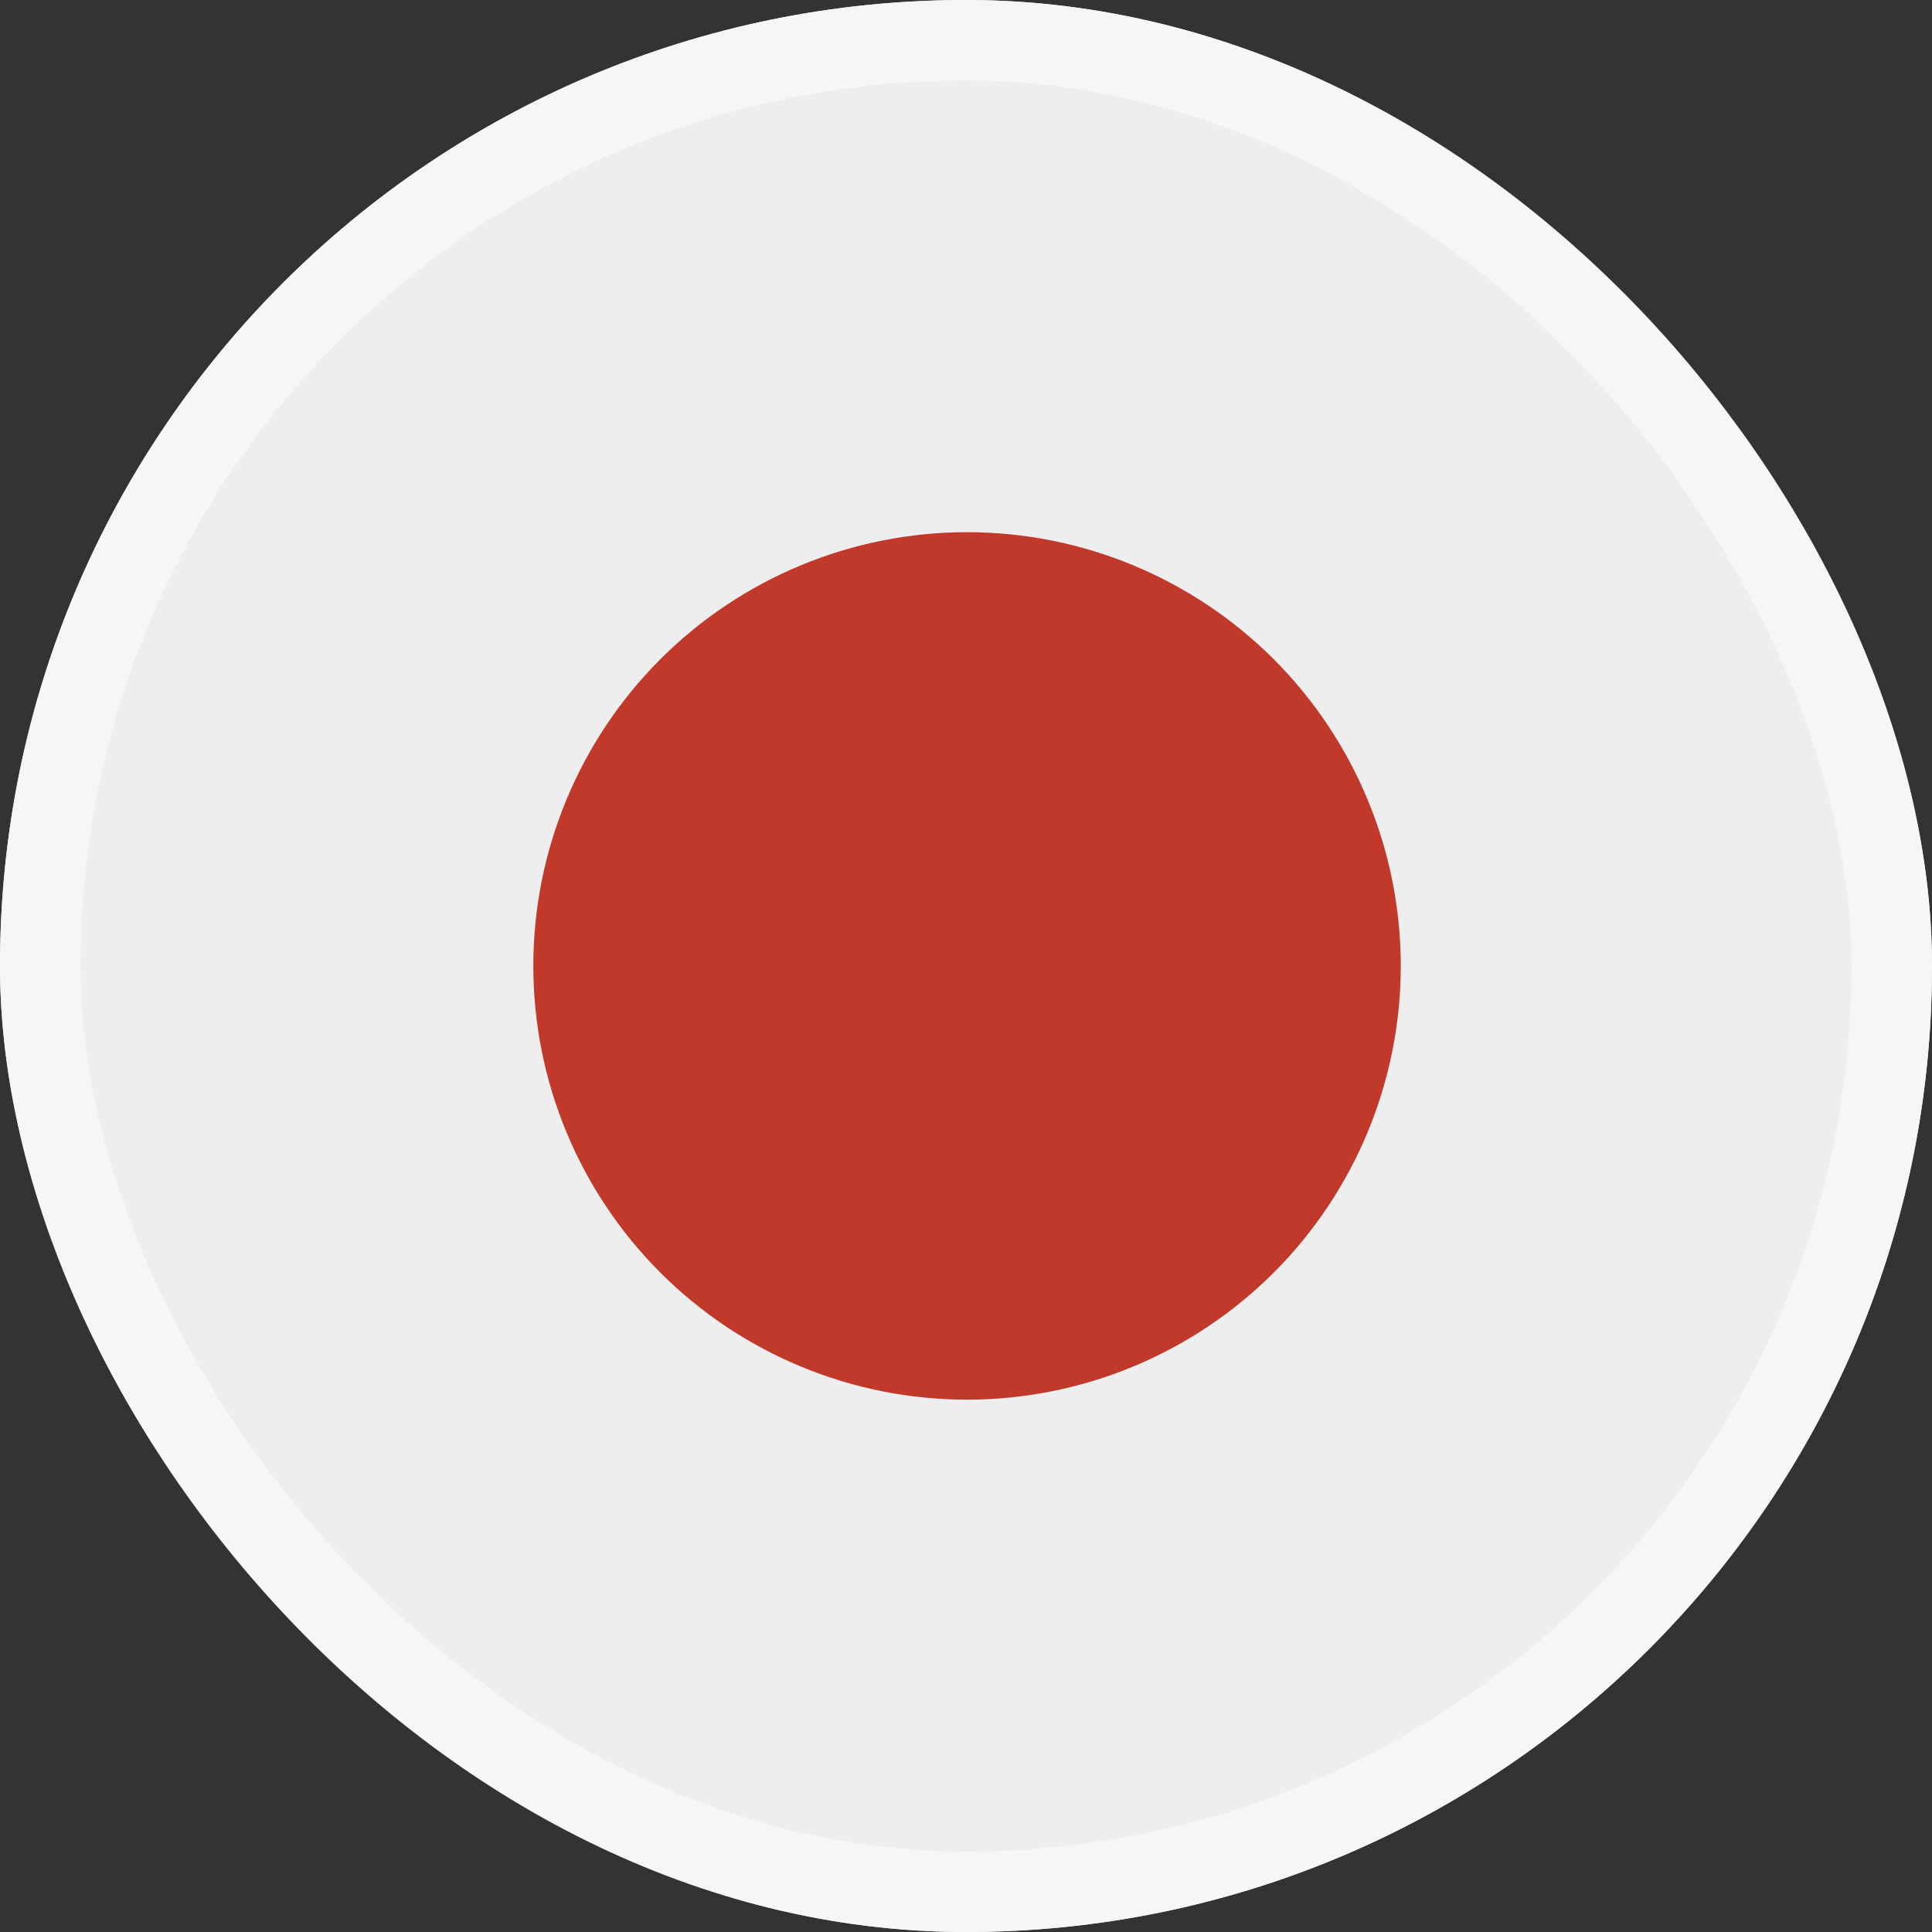
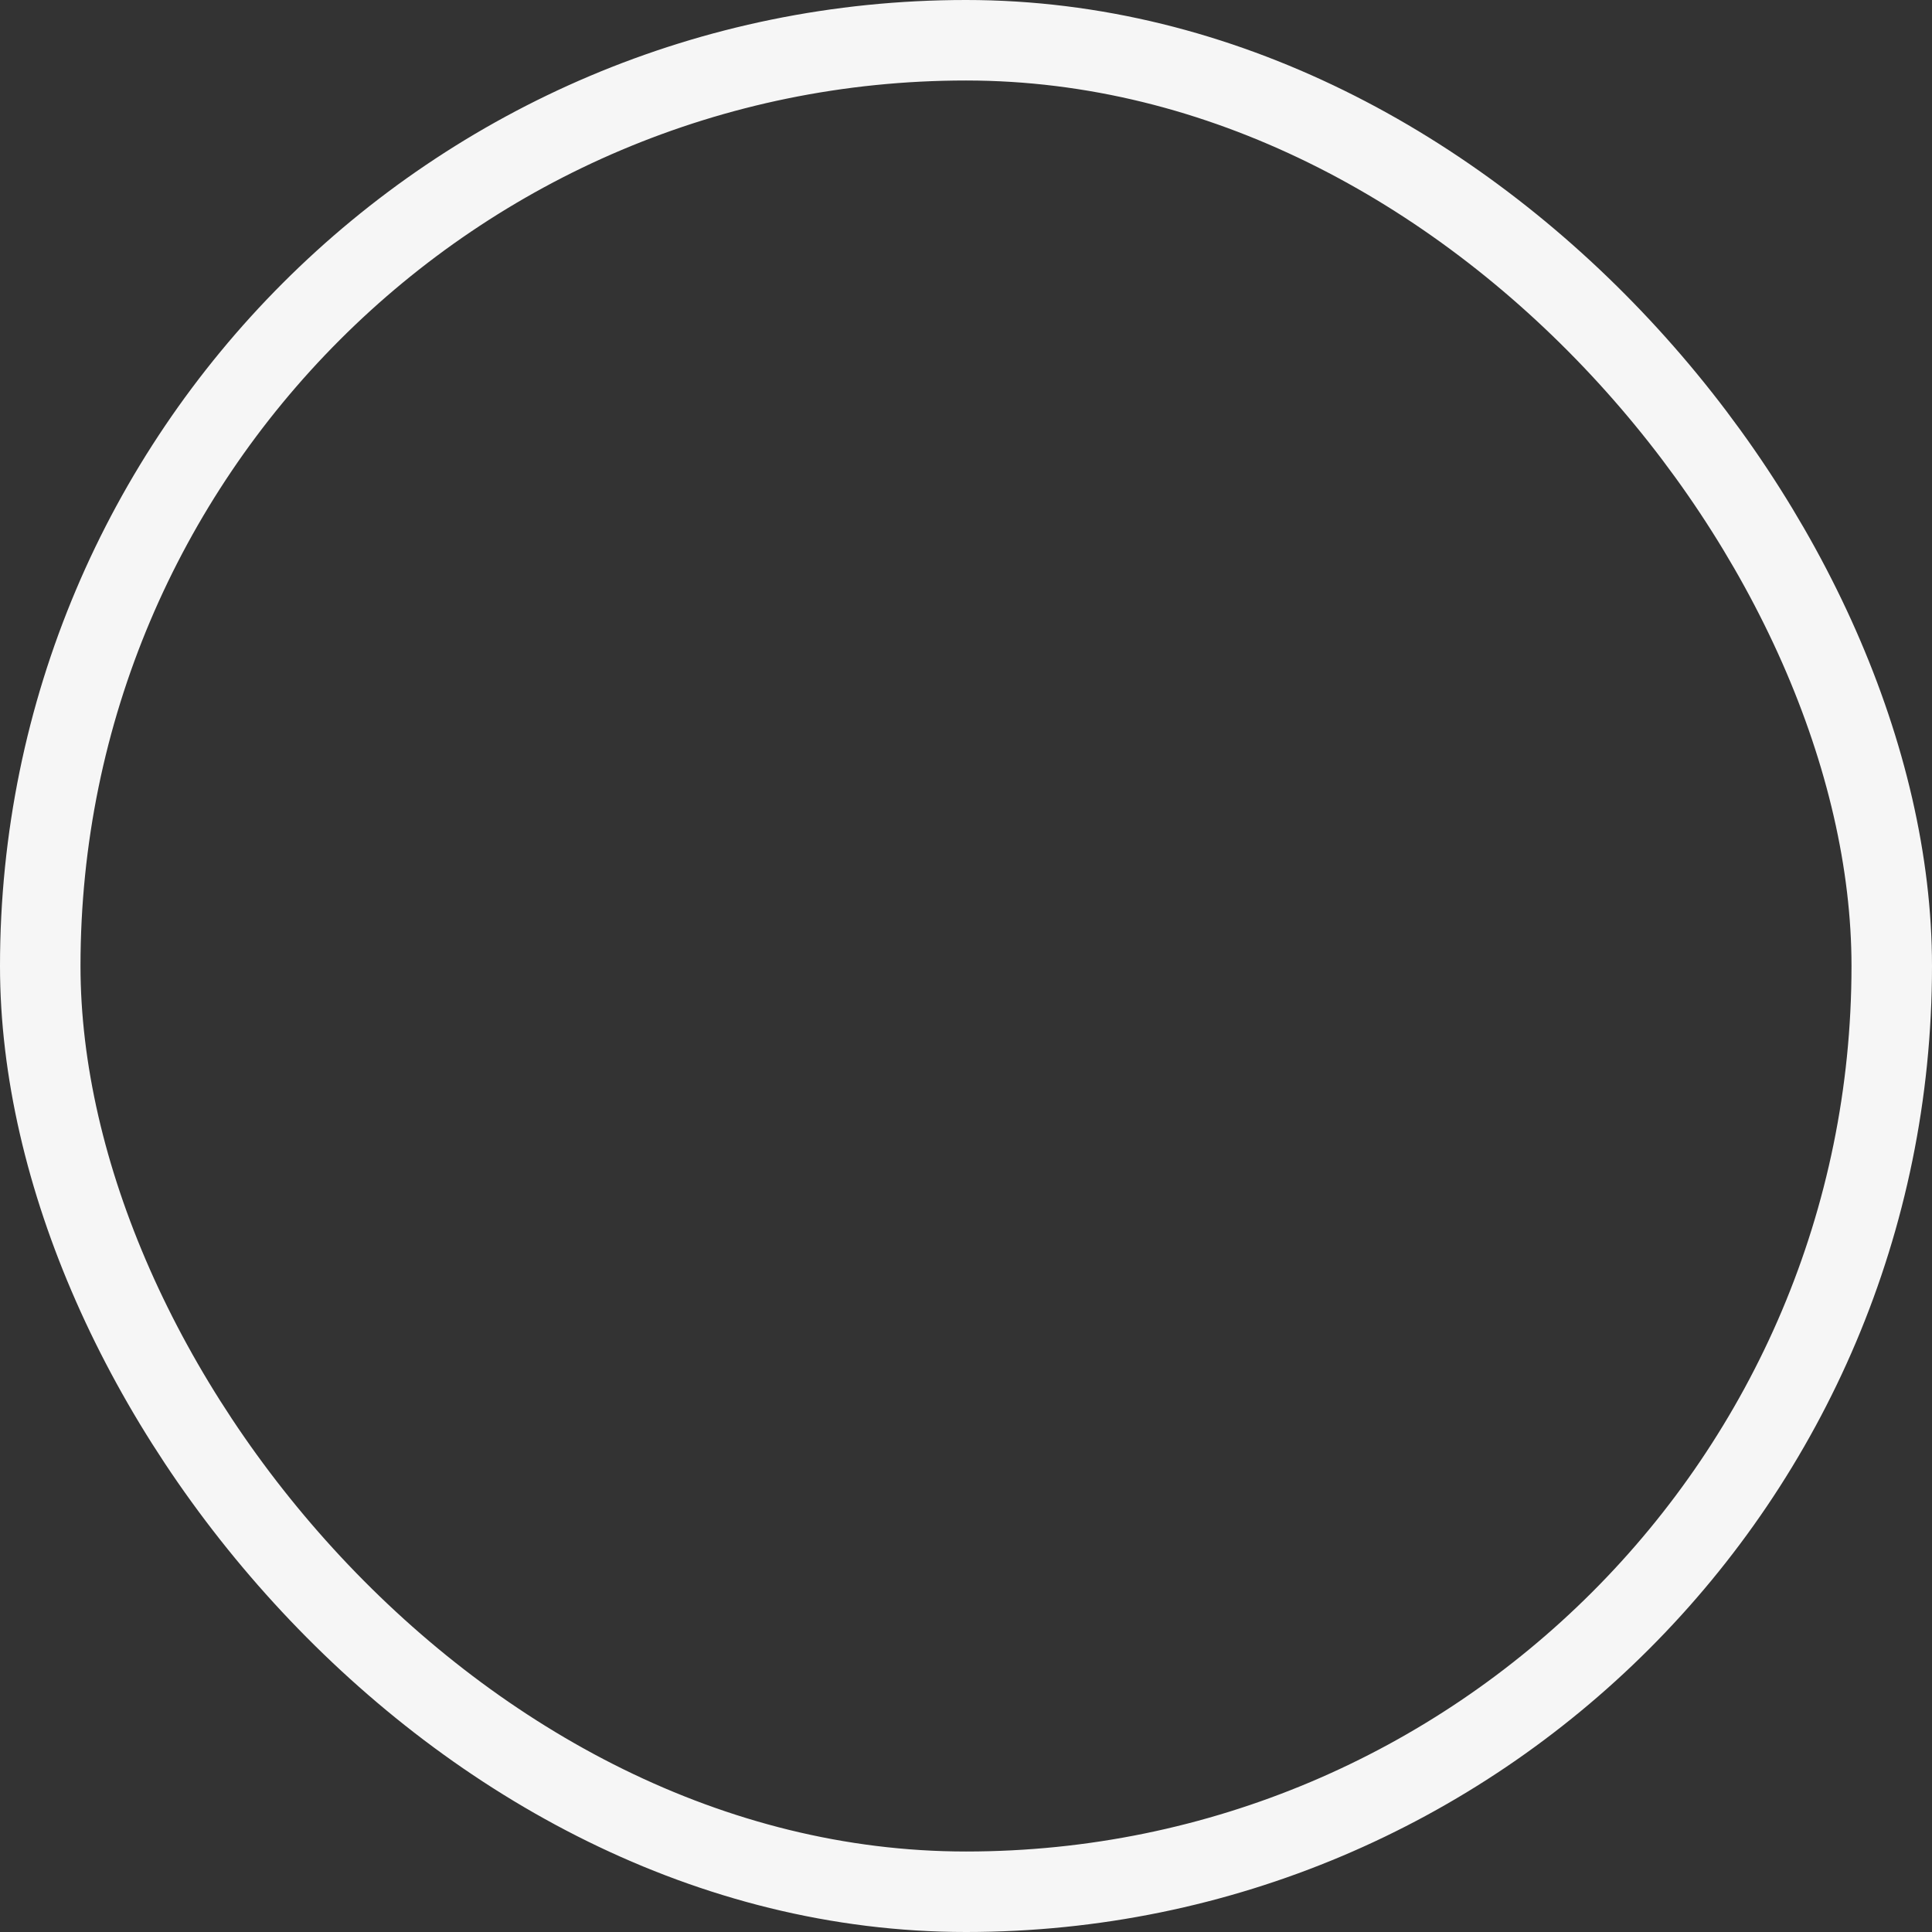
<svg xmlns="http://www.w3.org/2000/svg" width="24" height="24" viewBox="0 0 24 24" fill="none">
  <rect x="0" y="0" width="24" height="24" fill="#333333" stroke="none" />
  <g clip-path="url(#clip0_1227_5331)">
    <path fill-rule="evenodd" clip-rule="evenodd" d="M24 6V18C24 21.311 21.311 24 18 24H6C2.689 24 0 21.311 0 18V6C0 2.689 2.689 0 6 0H18C21.311 0 24 2.689 24 6Z" fill="#EEEEEE" />
-     <path d="M17.401 11.999C17.401 13.428 16.833 14.799 15.823 15.809C14.812 16.819 13.442 17.387 12.013 17.387C10.584 17.387 9.213 16.819 8.203 15.809C7.193 14.799 6.625 13.428 6.625 11.999C6.625 10.57 7.193 9.2 8.203 8.189C9.213 7.179 10.584 6.611 12.013 6.611C13.442 6.611 14.812 7.179 15.823 8.189C16.833 9.2 17.401 10.57 17.401 11.999Z" fill="#C0392B" />
+     <path d="M17.401 11.999C17.401 13.428 16.833 14.799 15.823 15.809C14.812 16.819 13.442 17.387 12.013 17.387C10.584 17.387 9.213 16.819 8.203 15.809C6.625 10.57 7.193 9.2 8.203 8.189C9.213 7.179 10.584 6.611 12.013 6.611C13.442 6.611 14.812 7.179 15.823 8.189C16.833 9.2 17.401 10.57 17.401 11.999Z" fill="#C0392B" />
  </g>
  <rect x="0.5" y="0.5" width="23" height="23" rx="11.5" stroke="#F6F6F6" />
  <defs>
    <clipPath id="clip0_1227_5331">
-       <rect width="24" height="24" rx="12" fill="white" />
-     </clipPath>
+       </clipPath>
  </defs>
</svg>